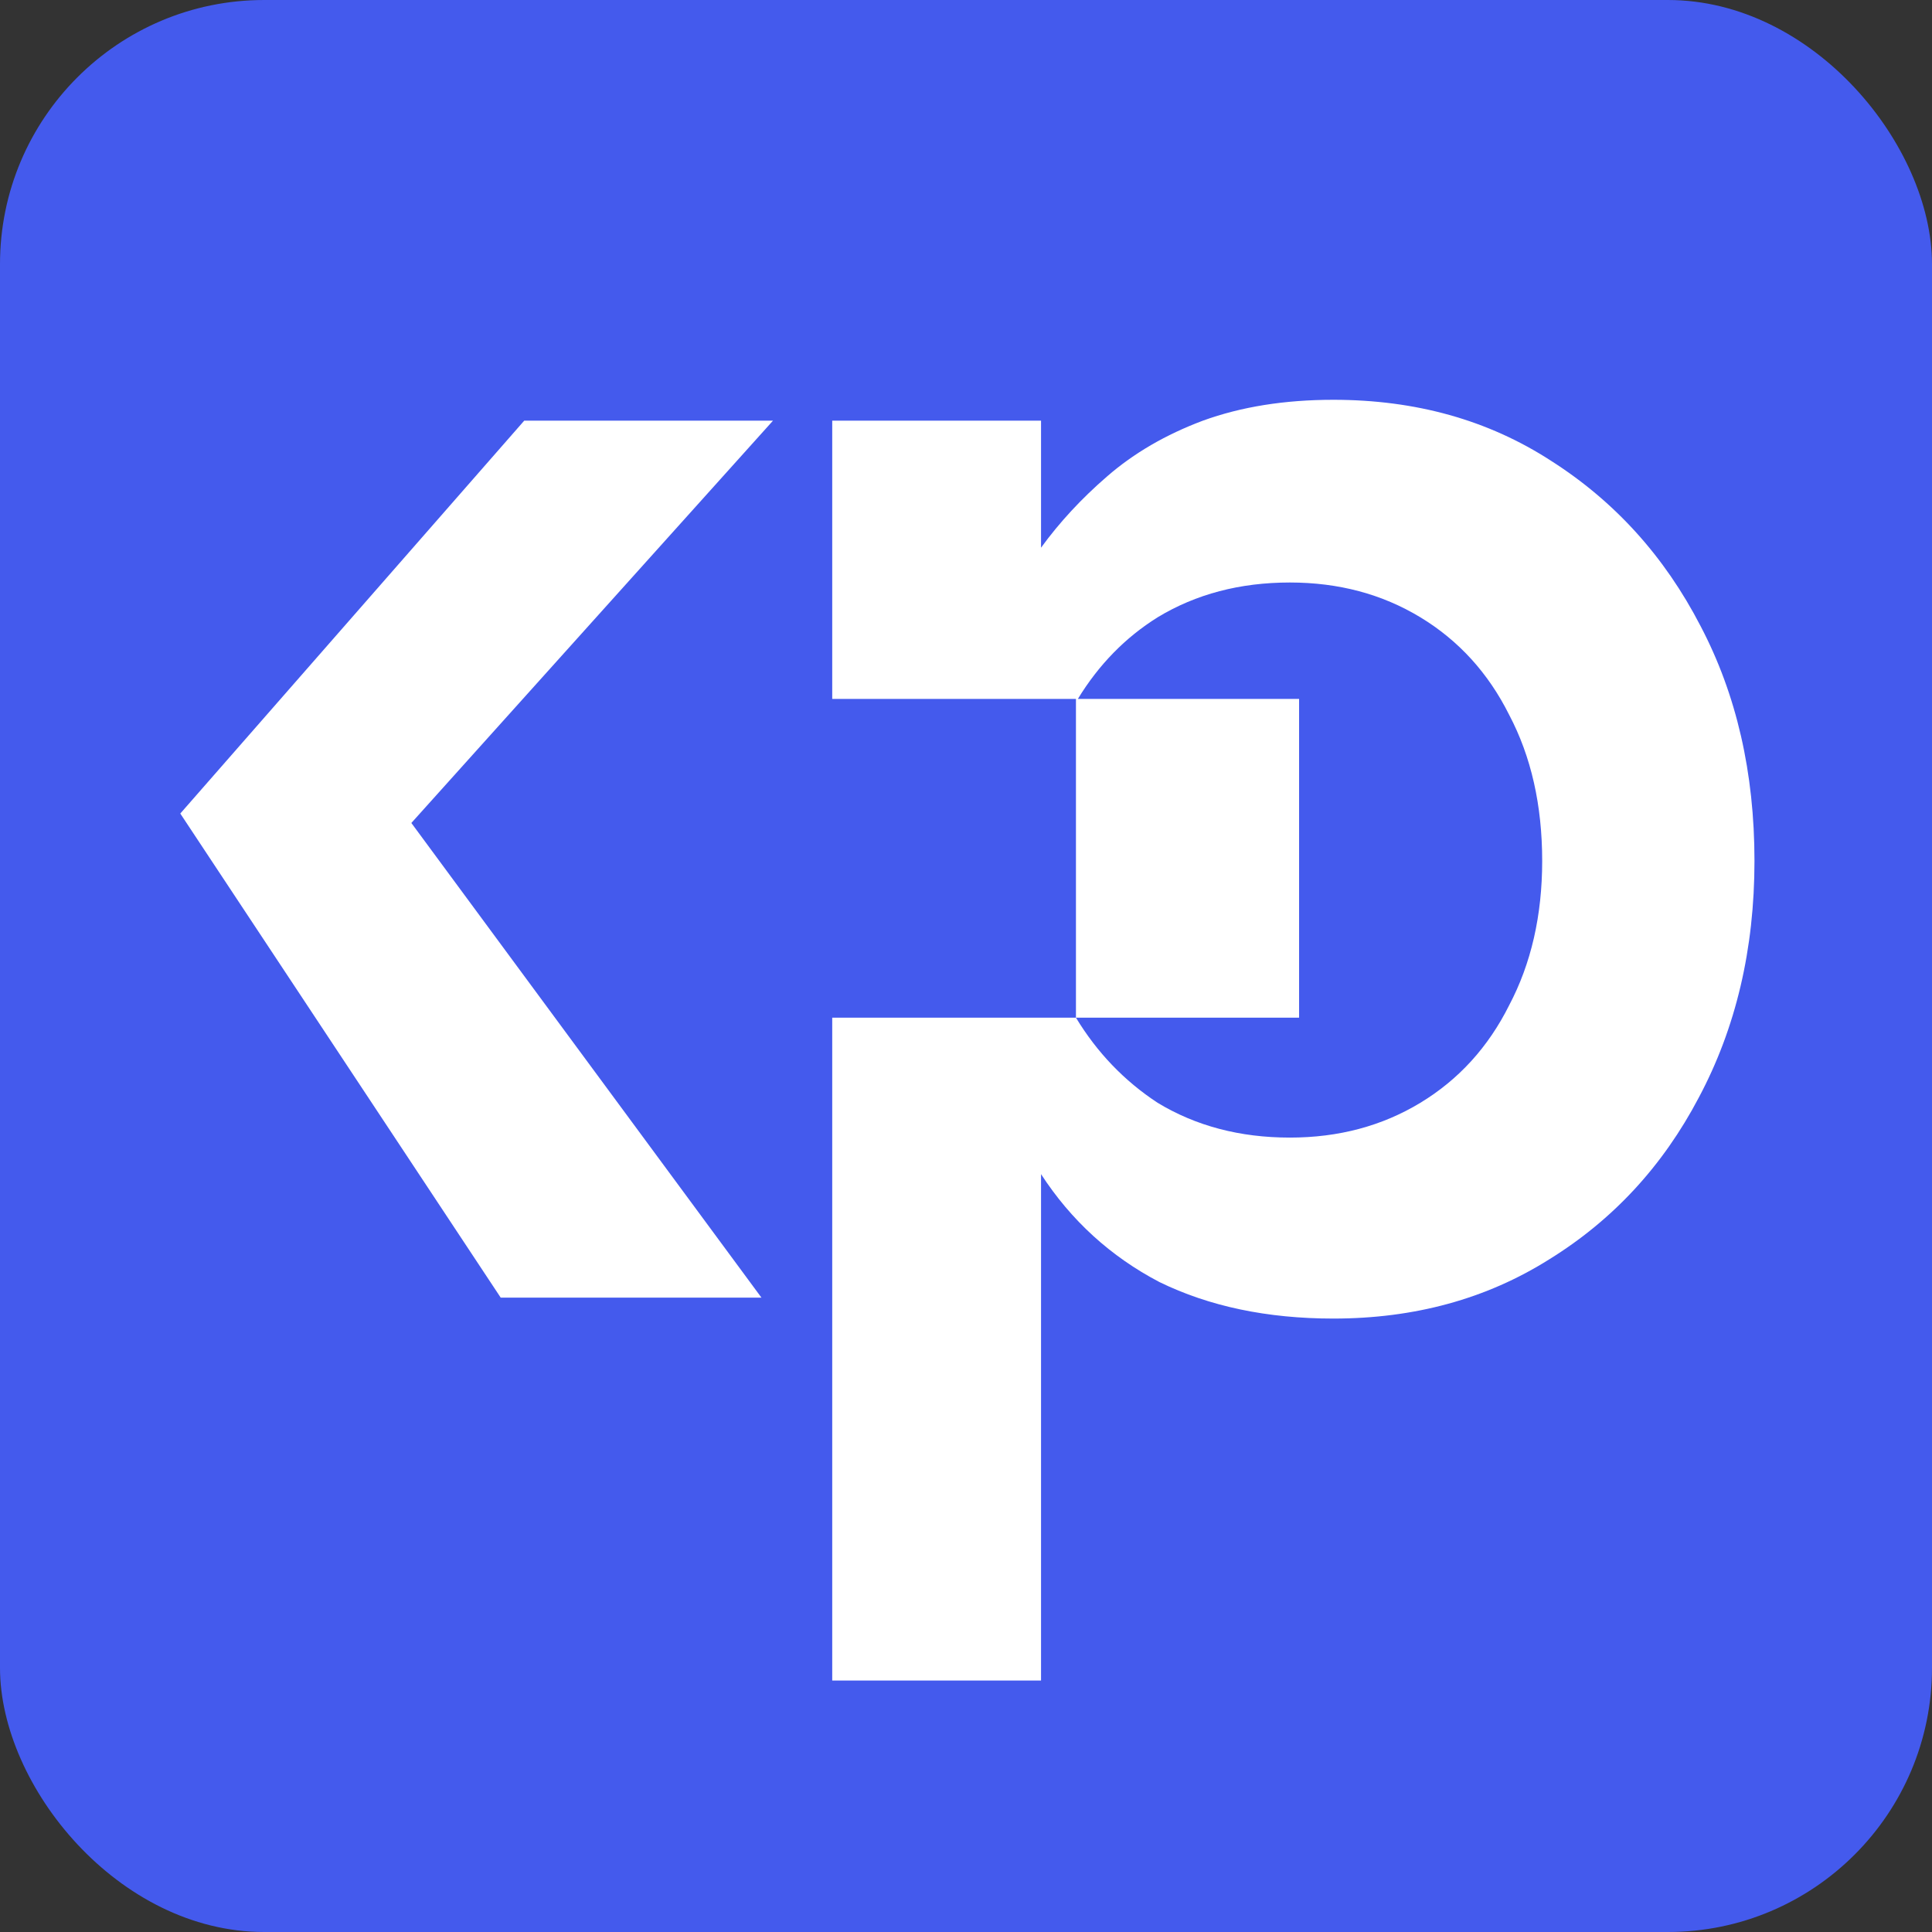
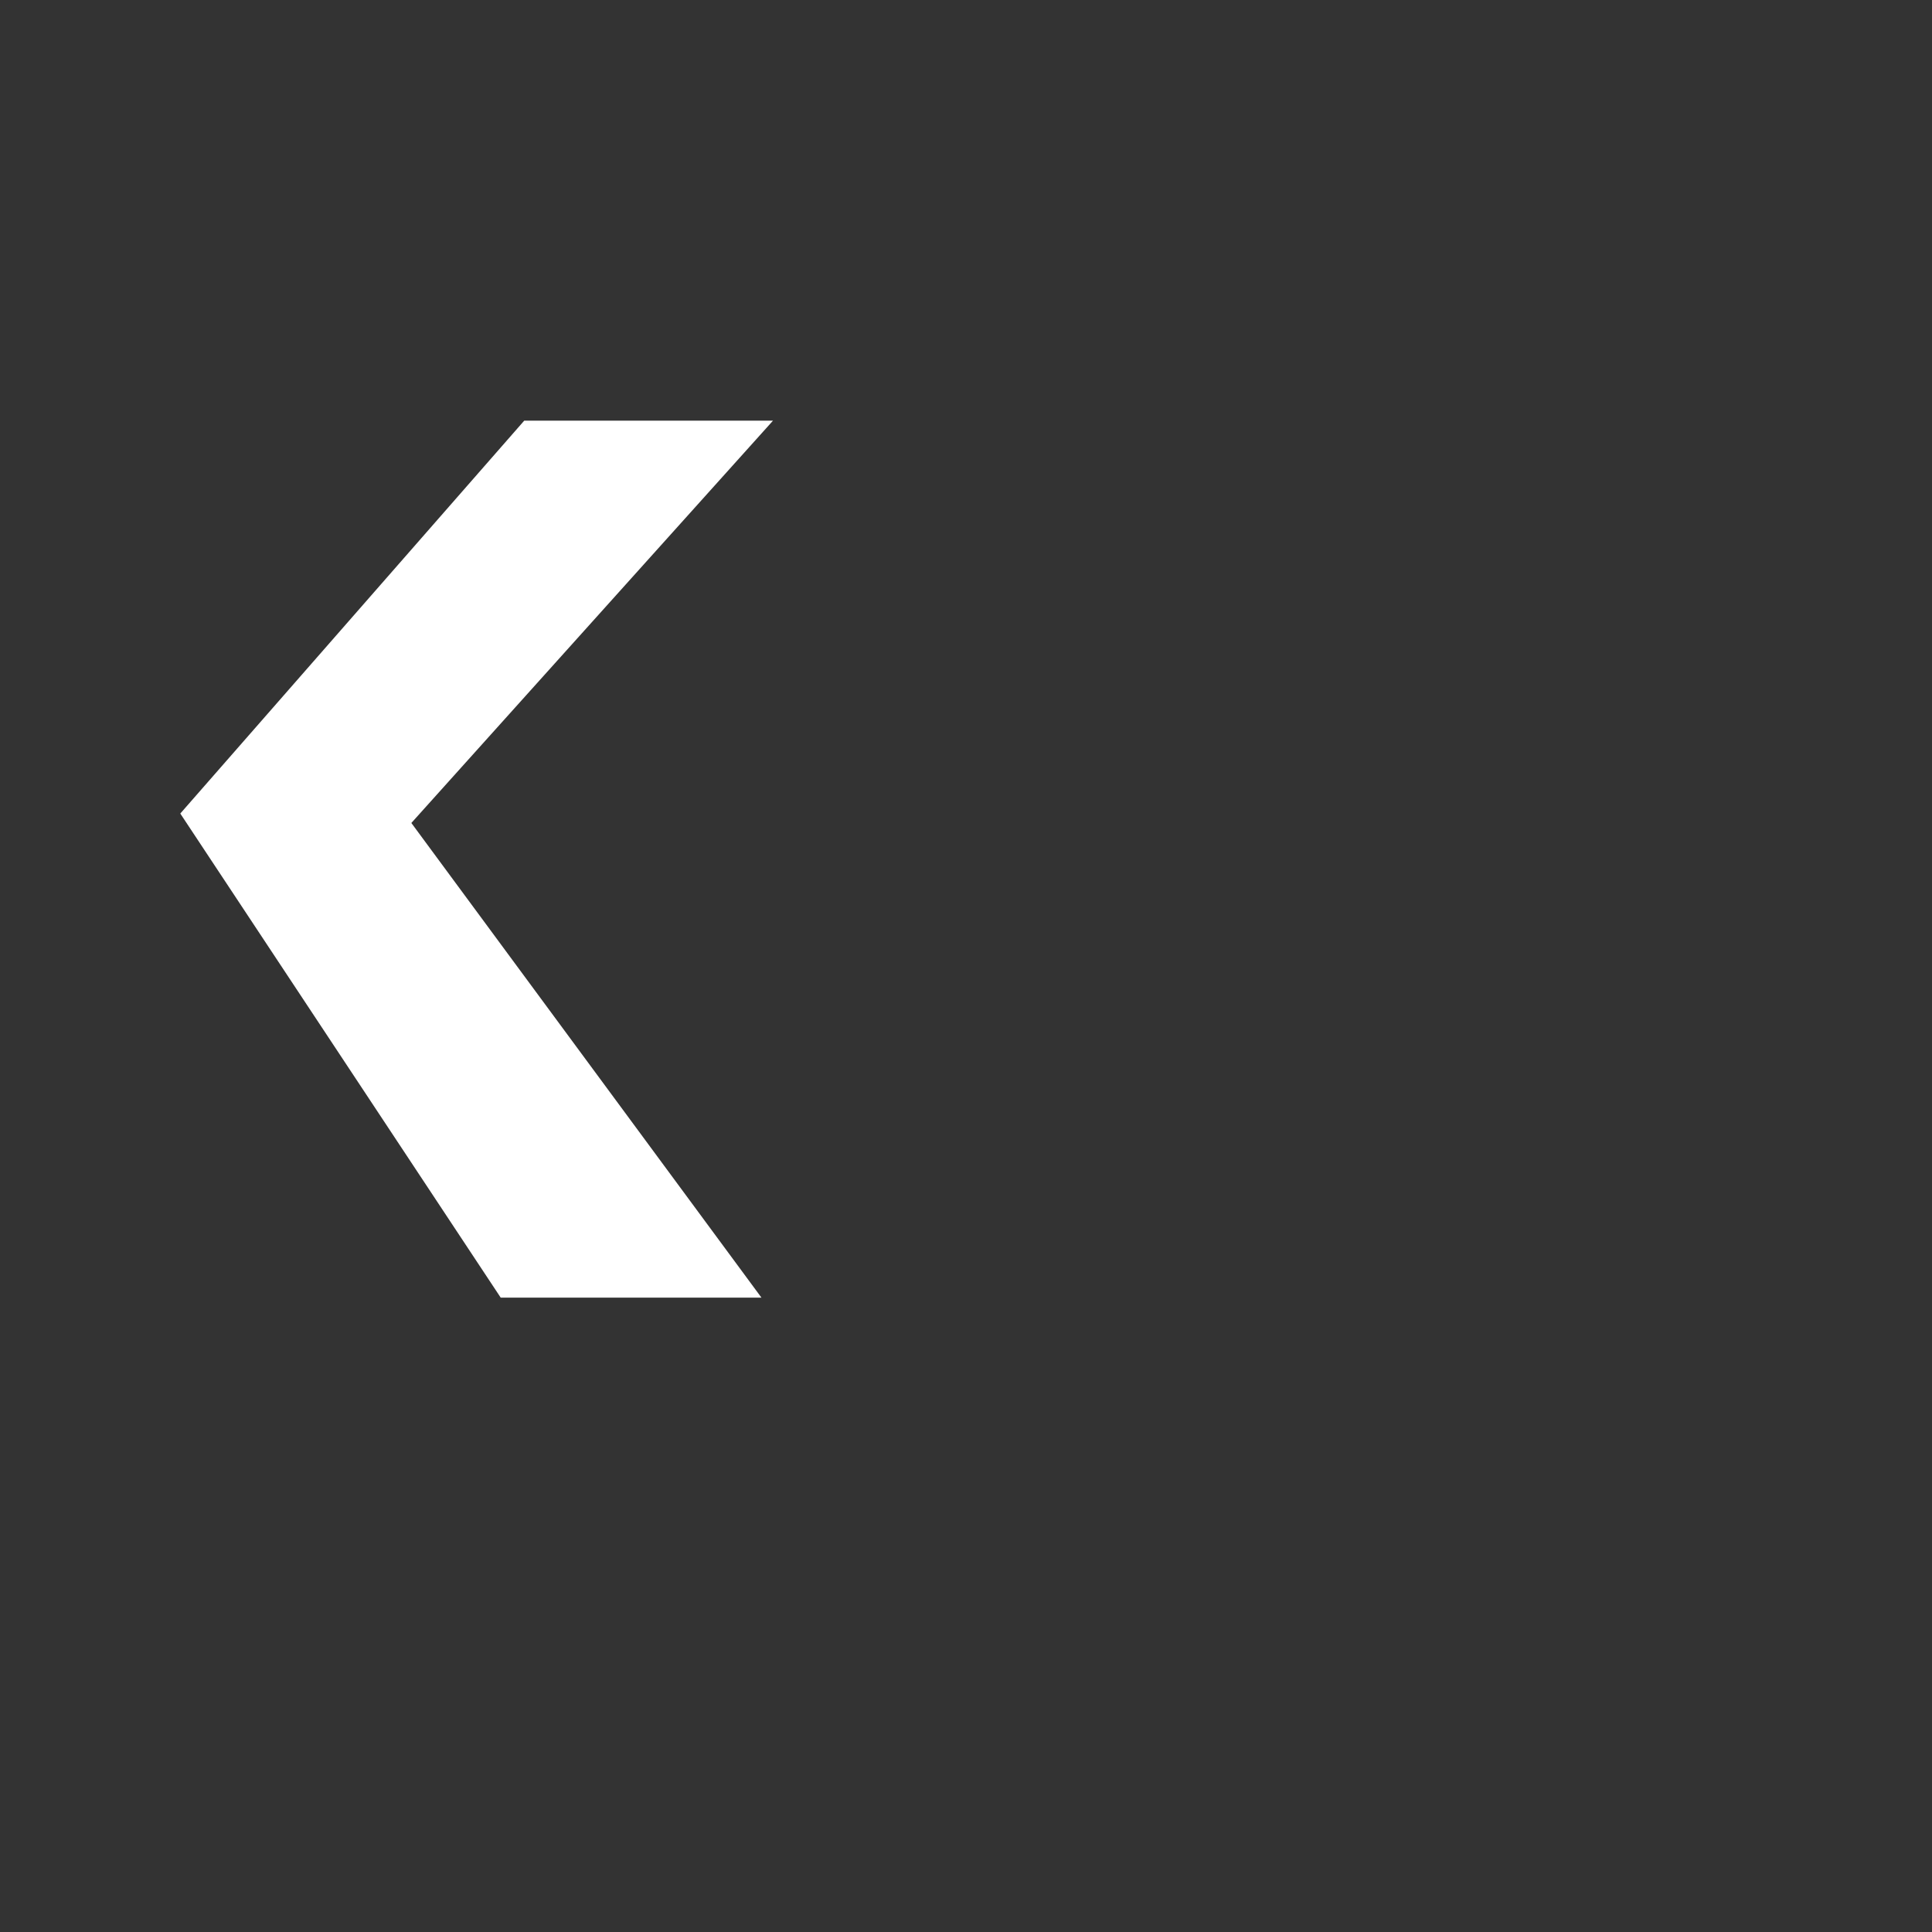
<svg xmlns="http://www.w3.org/2000/svg" width="512" height="512" viewBox="0 0 512 512" fill="none">
  <rect x="0" y="0" width="512" height="512" fill="#333333" stroke="none" />
-   <rect width="512" height="512" rx="70" fill="#445AED" />
  <path d="M47.779 215.595L132.696 343.892H201.796L109.013 218.096L204.857 111.475H138.929L47.779 215.595Z" fill="white" />
-   <path d="M220.548 445.352V269.692H285.137C290.745 278.943 297.96 286.462 306.782 292.252C316.927 298.4 328.609 301.474 341.829 301.474C354.741 301.474 366.269 298.4 376.414 292.252C386.56 286.103 394.399 277.495 399.933 266.427C405.774 255.36 408.695 242.602 408.695 228.153C408.695 213.396 405.774 200.484 399.933 189.416C394.399 178.349 386.56 169.741 376.414 163.592C366.269 157.444 354.741 154.369 341.829 154.369C328.609 154.369 316.927 157.444 306.782 163.592C298.226 168.939 291.182 176.147 285.649 185.214H344.272V269.692H285.137V185.214H220.548V111.483H275.885V145.146C280.804 138.383 286.645 132.081 293.408 126.24C300.479 120.091 308.934 115.172 318.771 111.483C328.917 107.794 340.445 105.949 353.357 105.949C375.185 105.949 394.399 111.329 411 122.089C427.909 132.849 441.128 147.452 450.659 165.898C460.189 184.036 464.954 204.788 464.954 228.153C464.954 251.517 460.035 272.422 450.197 290.868C440.667 309.007 427.448 323.302 410.539 333.755C393.938 344.207 374.877 349.434 353.357 349.434C335.834 349.434 320.462 346.206 307.243 339.749C294.331 332.986 283.878 323.456 275.885 311.158V445.352H220.548Z" fill="white" />
</svg>